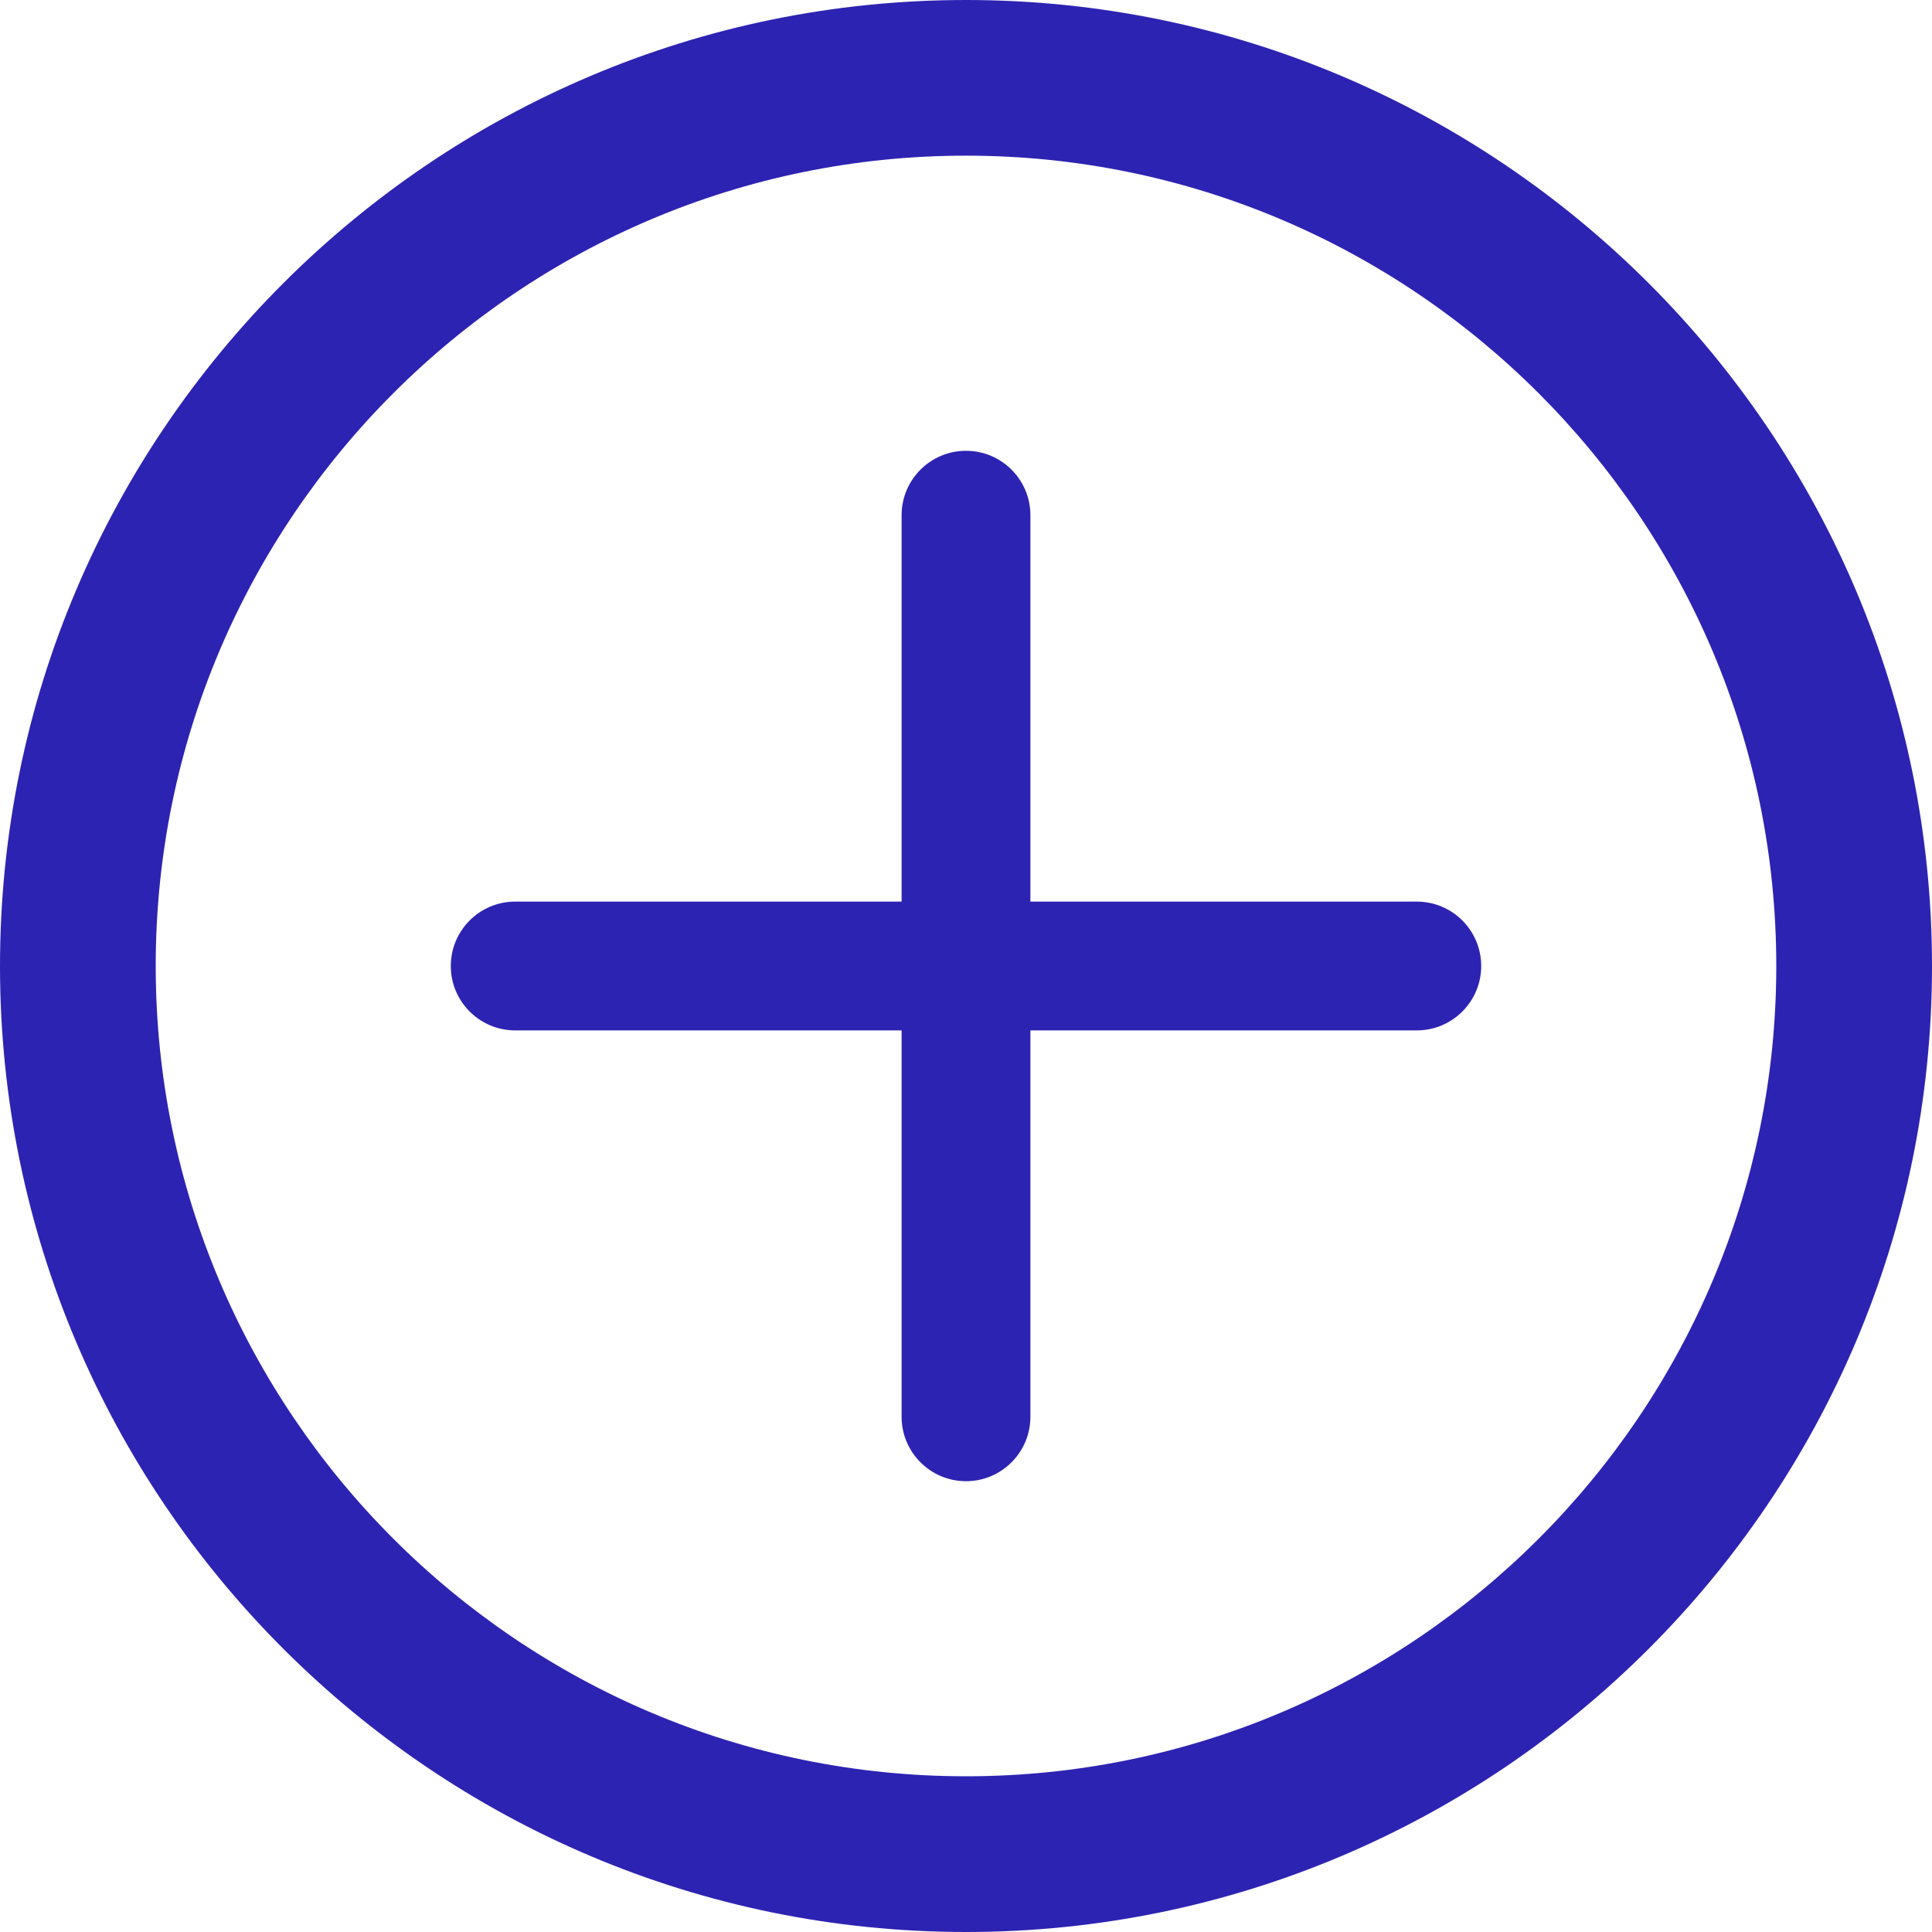
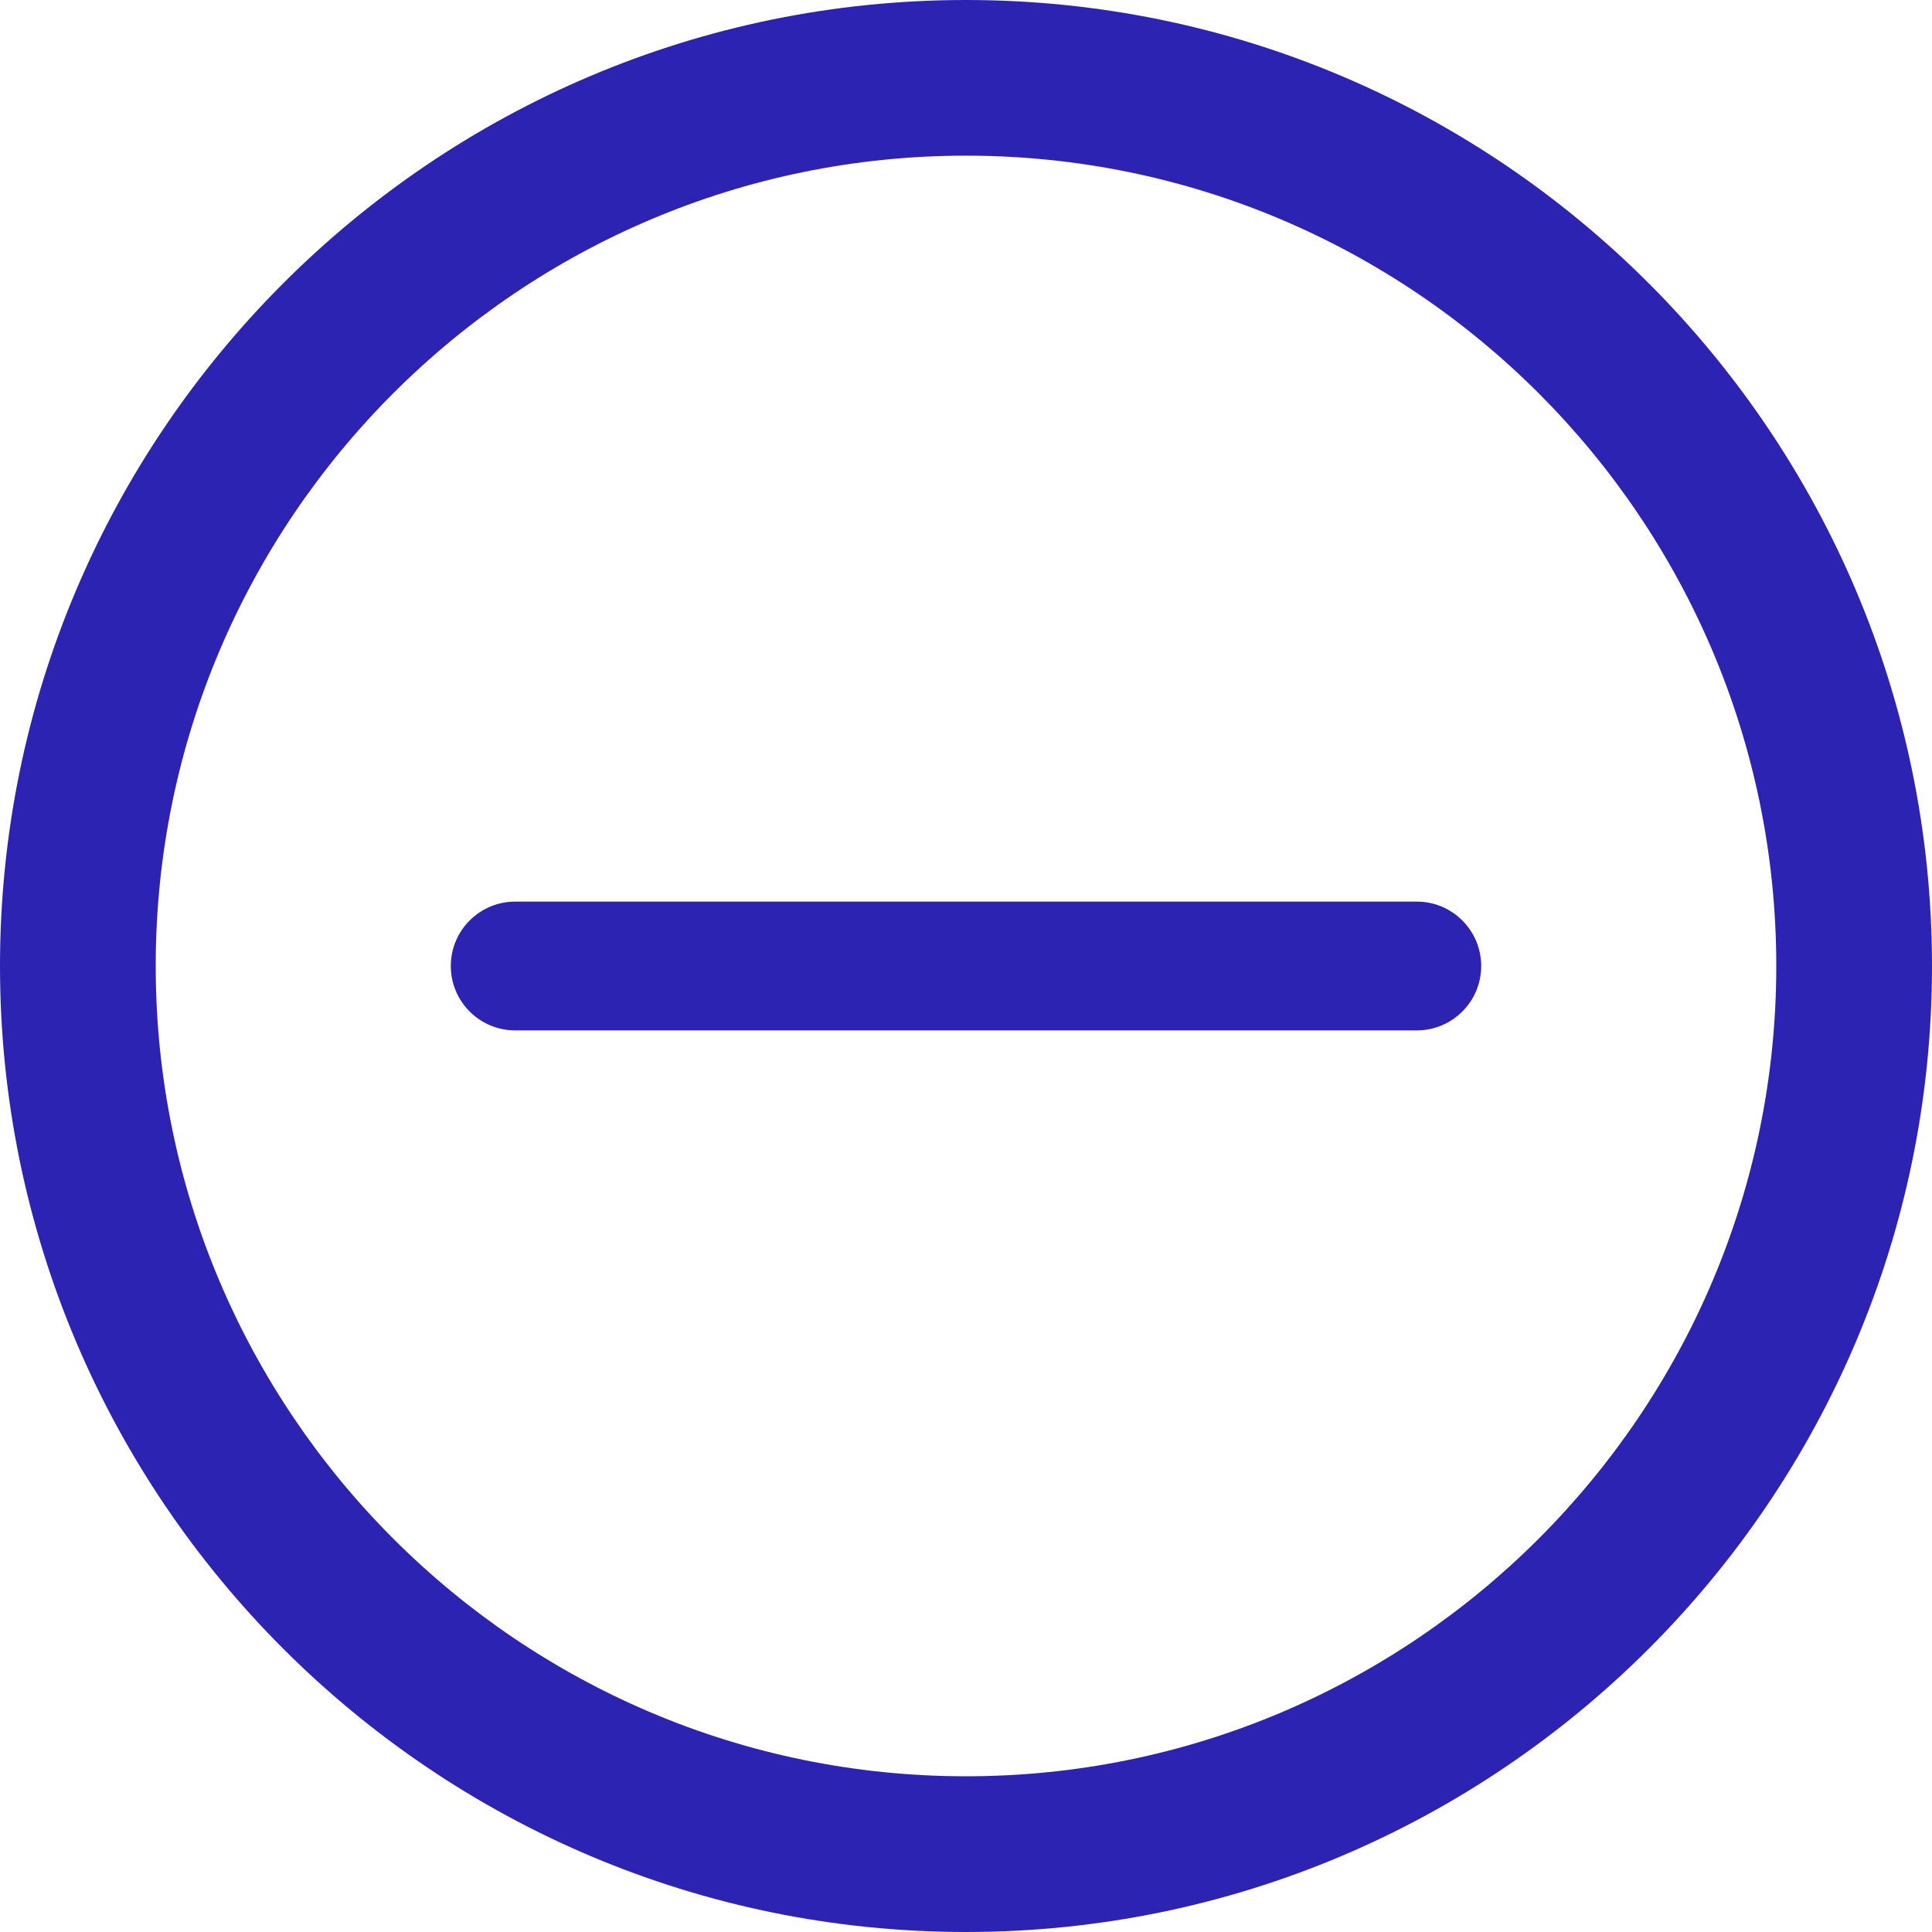
<svg xmlns="http://www.w3.org/2000/svg" width="30" height="30" viewBox="0 0 30 30" fill="none">
-   <path d="M15 0C6.729 0 0 6.729 0 15C0 23.271 6.729 30 15 30C23.271 30 30 23.271 30 15C29.999 6.729 23.271 0 15 0ZM15 27.582C8.062 27.582 2.418 21.938 2.418 14.999C2.418 8.061 8.062 2.417 15 2.417C21.938 2.417 27.582 8.062 27.582 15C27.582 21.938 21.938 27.582 15 27.582Z" fill="#2D23B2" />
+   <path d="M15 0C6.729 0 0 6.729 0 15C0 23.271 6.729 30 15 30C23.271 30 30 23.271 30 15C29.999 6.729 23.271 0 15 0M15 27.582C8.062 27.582 2.418 21.938 2.418 14.999C2.418 8.061 8.062 2.417 15 2.417C21.938 2.417 27.582 8.062 27.582 15C27.582 21.938 21.938 27.582 15 27.582Z" fill="#2D23B2" />
  <path d="M7 15C7 14.448 7.448 14 8 14H22C22.552 14 23 14.448 23 15C23 15.552 22.552 16 22 16H8C7.448 16 7 15.552 7 15Z" fill="#2D23B2" />
-   <path d="M15 23C15.552 23 16 22.552 16 22V8C16 7.448 15.552 7 15 7C14.448 7 14 7.448 14 8V22C14 22.552 14.448 23 15 23Z" fill="#2D23B2" />
</svg>